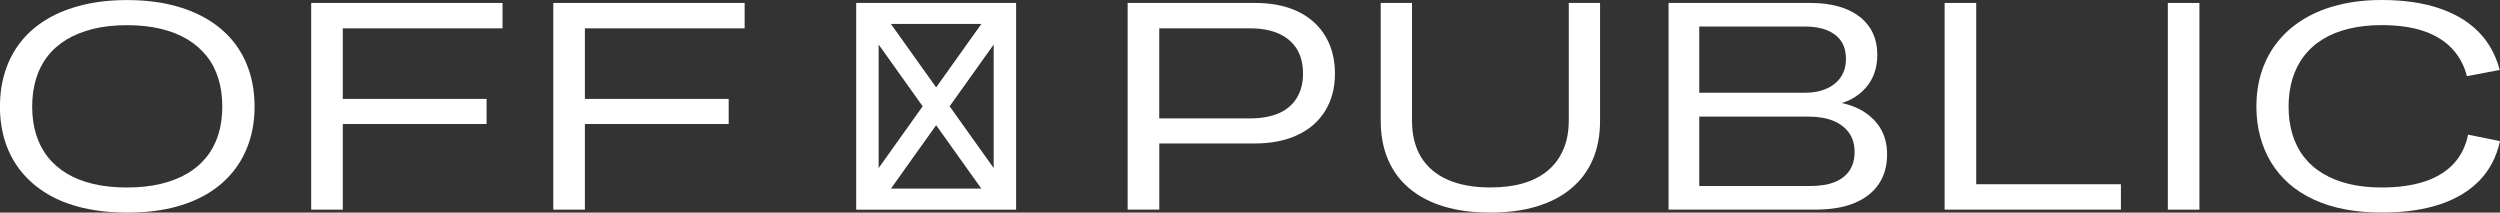
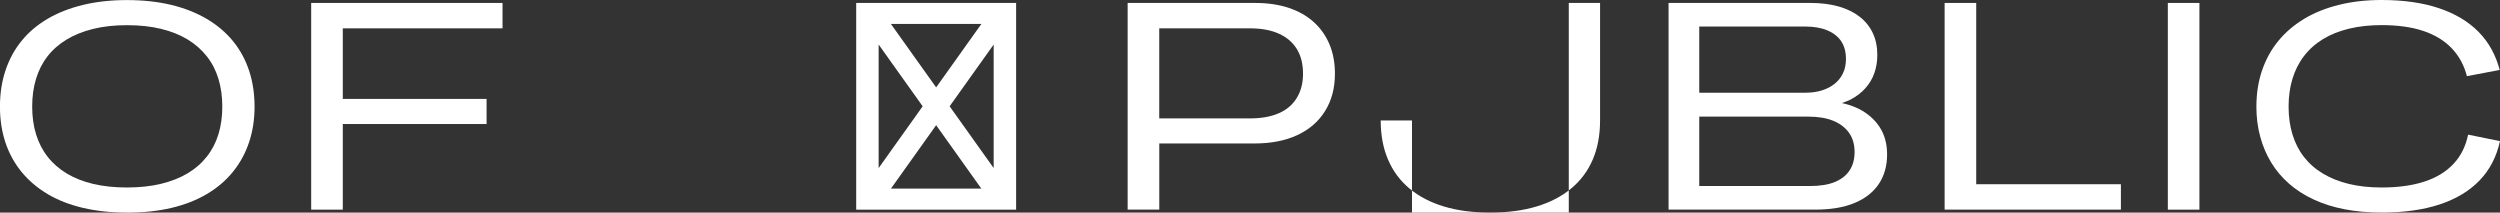
<svg xmlns="http://www.w3.org/2000/svg" viewBox="0 0 720.86 61.3" data-name="Ebene 2" id="Ebene_2">
  <rect x="0" y="0" width="720.86" height="61.3" fill="#333333" stroke="none" />
  <defs>
    <style>
      .cls-1 {
        fill: #fff;
      }
    </style>
  </defs>
  <g data-name="Ebene 1" id="Ebene_1-2">
    <g>
      <g>
        <path d="M36.61,61.3c-4.6,0-8.83-.46-12.69-1.36-3.86-.91-7.27-2.24-10.22-4-2.95-1.76-5.45-3.89-7.49-6.38-2.04-2.5-3.59-5.32-4.64-8.47-1.05-3.15-1.58-6.6-1.58-10.34s.52-7.21,1.58-10.39c1.05-3.18,2.58-6.02,4.6-8.51,2.01-2.5,4.51-4.62,7.49-6.39,2.98-1.76,6.4-3.11,10.26-4.04,3.86-.94,8.09-1.4,12.69-1.4s8.98.47,12.81,1.4,7.24,2.29,10.22,4.04c2.98,1.76,5.49,3.89,7.54,6.39,2.04,2.5,3.59,5.34,4.64,8.51,1.05,3.18,1.58,6.64,1.58,10.39s-.53,7.11-1.58,10.26c-1.05,3.15-2.6,5.99-4.64,8.51-2.04,2.53-4.56,4.67-7.54,6.43-2.98,1.76-6.38,3.09-10.22,4s-8.1,1.36-12.81,1.36ZM36.61,54.06c3.63,0,6.91-.35,9.83-1.06,2.92-.71,5.48-1.72,7.66-3.02,2.18-1.3,4.03-2.91,5.53-4.81,1.5-1.9,2.62-4.06,3.36-6.47.74-2.41,1.11-5.07,1.11-7.96s-.37-5.56-1.11-8c-.74-2.44-1.86-4.61-3.36-6.51-1.5-1.9-3.35-3.52-5.53-4.85-2.19-1.33-4.74-2.35-7.66-3.06-2.92-.71-6.2-1.06-9.83-1.06s-6.81.35-9.71,1.06c-2.89.71-5.45,1.73-7.66,3.06-2.21,1.33-4.06,2.95-5.53,4.85-1.48,1.9-2.58,4.07-3.32,6.51-.74,2.44-1.11,5.11-1.11,8s.37,5.55,1.11,7.96c.74,2.41,1.84,4.57,3.32,6.47,1.48,1.9,3.32,3.52,5.53,4.85,2.21,1.33,4.77,2.34,7.66,3.02,2.89.68,6.13,1.02,9.71,1.02Z" class="cls-1" />
        <path d="M89.73,60.45V.85h55.17v7.32h-46.06v20.35h41.46v7.24h-41.46v24.69h-9.11Z" class="cls-1" />
-         <path d="M159.54,60.45V.85h55.17v7.32h-46.06v20.35h41.46v7.24h-41.46v24.69h-9.11Z" class="cls-1" />
      </g>
      <path d="M246.88.85v59.6h46.11V.85h-46.11ZM253.35,48.46V12.84l12.7,17.81-12.7,17.81ZM269.93,25.2l-13.04-18.29h26.08l-13.04,18.29ZM282.97,54.39h-26.08l13.04-18.29,13.04,18.29ZM273.82,30.65l12.7-17.81v35.62l-12.7-17.81Z" class="cls-1" />
      <g>
        <path d="M325.15,60.45V.85h36.78c3.58,0,6.78.47,9.62,1.4,2.84.94,5.25,2.3,7.24,4.09,1.99,1.79,3.5,3.93,4.55,6.43,1.05,2.5,1.58,5.34,1.58,8.51,0,4.09-.94,7.65-2.81,10.68-1.87,3.04-4.54,5.36-8,6.98-3.46,1.62-7.61,2.43-12.43,2.43h-27.41v19.07h-9.11ZM334.26,8.17v25.97h26.14c3.29,0,6.07-.5,8.34-1.49,2.27-.99,4-2.47,5.19-4.43,1.19-1.96,1.79-4.27,1.79-6.94,0-2.84-.6-5.22-1.79-7.15-1.19-1.93-2.92-3.41-5.19-4.43-2.27-1.02-5.05-1.53-8.34-1.53h-26.14Z" class="cls-1" />
-         <path d="M461.37,34.74c0,4.26-.71,8.03-2.13,11.32-1.42,3.29-3.51,6.07-6.26,8.34-2.75,2.27-6.07,3.99-9.96,5.15-3.89,1.16-8.33,1.75-13.32,1.75s-9.44-.58-13.32-1.75c-3.89-1.16-7.19-2.88-9.92-5.15-2.72-2.27-4.8-5.05-6.21-8.34-1.42-3.29-2.13-7.07-2.13-11.32V.85h9.02v33.88c0,4.2.88,7.73,2.64,10.6,1.76,2.87,4.33,5.04,7.7,6.51,3.38,1.48,7.45,2.21,12.22,2.21,3.63,0,6.84-.41,9.62-1.24,2.78-.82,5.14-2.06,7.07-3.7,1.93-1.65,3.41-3.67,4.43-6.09,1.02-2.41,1.53-5.18,1.53-8.3V.85h9.02v33.88Z" class="cls-1" />
+         <path d="M461.37,34.74c0,4.26-.71,8.03-2.13,11.32-1.42,3.29-3.51,6.07-6.26,8.34-2.75,2.27-6.07,3.99-9.96,5.15-3.89,1.16-8.33,1.75-13.32,1.75s-9.44-.58-13.32-1.75c-3.89-1.16-7.19-2.88-9.92-5.15-2.72-2.27-4.8-5.05-6.21-8.34-1.42-3.29-2.13-7.07-2.13-11.32h9.02v33.88c0,4.2.88,7.73,2.64,10.6,1.76,2.87,4.33,5.04,7.7,6.51,3.38,1.48,7.45,2.21,12.22,2.21,3.63,0,6.84-.41,9.62-1.24,2.78-.82,5.14-2.06,7.07-3.7,1.93-1.65,3.41-3.67,4.43-6.09,1.02-2.41,1.53-5.18,1.53-8.3V.85h9.02v33.88Z" class="cls-1" />
        <path d="M481.12,60.45V.85h40.95c3.01,0,5.7.34,8.09,1.02s4.4,1.66,6.04,2.94c1.65,1.28,2.91,2.84,3.79,4.68.88,1.85,1.32,3.96,1.32,6.34,0,1.87-.28,3.62-.85,5.24-.57,1.62-1.43,3.08-2.6,4.38-1.16,1.31-2.63,2.41-4.38,3.32-.74.34-1.53.65-2.38.94,1.82.4,3.46.97,4.94,1.7,2.61,1.36,4.61,3.14,6,5.32,1.39,2.19,2.09,4.78,2.09,7.79,0,3.29-.79,6.13-2.38,8.51s-3.92,4.21-6.98,5.49c-3.07,1.28-6.84,1.92-11.32,1.92h-42.31ZM489.97,7.66v19.07h30.73c1.7,0,3.26-.23,4.68-.68,1.42-.45,2.64-1.09,3.66-1.92,1.02-.82,1.82-1.83,2.38-3.02.57-1.19.85-2.55.85-4.09,0-2.04-.45-3.75-1.36-5.11-.91-1.36-2.24-2.41-4-3.15-1.76-.74-3.89-1.11-6.38-1.11h-30.56ZM489.97,33.63v20.01h31.93c2.95,0,5.36-.4,7.24-1.19,1.87-.79,3.28-1.92,4.21-3.36s1.41-3.19,1.41-5.24c0-2.21-.54-4.07-1.62-5.58-1.08-1.5-2.6-2.65-4.55-3.45-1.96-.79-4.33-1.19-7.11-1.19h-31.5Z" class="cls-1" />
        <path d="M560.72,60.45V.85h9.11v52.27h41.72v7.32h-50.83Z" class="cls-1" />
        <path d="M625.08,60.45V.85h9.11v59.6h-9.11Z" class="cls-1" />
        <path d="M650.62,30.73c0-3.75.54-7.21,1.62-10.39,1.08-3.18,2.64-6.02,4.68-8.51,2.04-2.5,4.53-4.62,7.45-6.39,2.92-1.76,6.27-3.11,10.05-4.04,3.77-.94,7.88-1.4,12.3-1.4,6.3,0,11.79.78,16.47,2.34,4.68,1.56,8.5,3.83,11.45,6.81,2.95,2.98,4.99,6.66,6.13,11.02l-9.45,1.79c-.8-3.12-2.24-5.79-4.34-8-2.1-2.21-4.83-3.89-8.17-5.02-3.35-1.13-7.38-1.7-12.09-1.7-3.41,0-6.53.34-9.37,1.02-2.84.68-5.35,1.69-7.53,3.02-2.19,1.33-4.02,2.97-5.49,4.9-1.48,1.93-2.58,4.12-3.32,6.56-.74,2.44-1.11,5.11-1.11,8s.37,5.56,1.11,8c.74,2.44,1.84,4.61,3.32,6.51,1.48,1.9,3.31,3.51,5.49,4.81,2.18,1.31,4.68,2.3,7.49,2.98,2.81.68,5.94,1.02,9.41,1.02,4.77,0,8.88-.57,12.34-1.7,3.46-1.13,6.26-2.84,8.39-5.11,2.13-2.27,3.53-5.08,4.21-8.43l9.19,1.87c-.97,4.48-2.92,8.26-5.87,11.32-2.95,3.07-6.8,5.38-11.54,6.94-4.74,1.56-10.32,2.34-16.73,2.34-3.8,0-7.34-.31-10.6-.94-3.26-.62-6.24-1.56-8.94-2.81-2.7-1.25-5.07-2.77-7.11-4.55s-3.76-3.82-5.15-6.09c-1.39-2.27-2.46-4.77-3.19-7.49-.74-2.72-1.11-5.62-1.11-8.68Z" class="cls-1" />
      </g>
    </g>
  </g>
</svg>